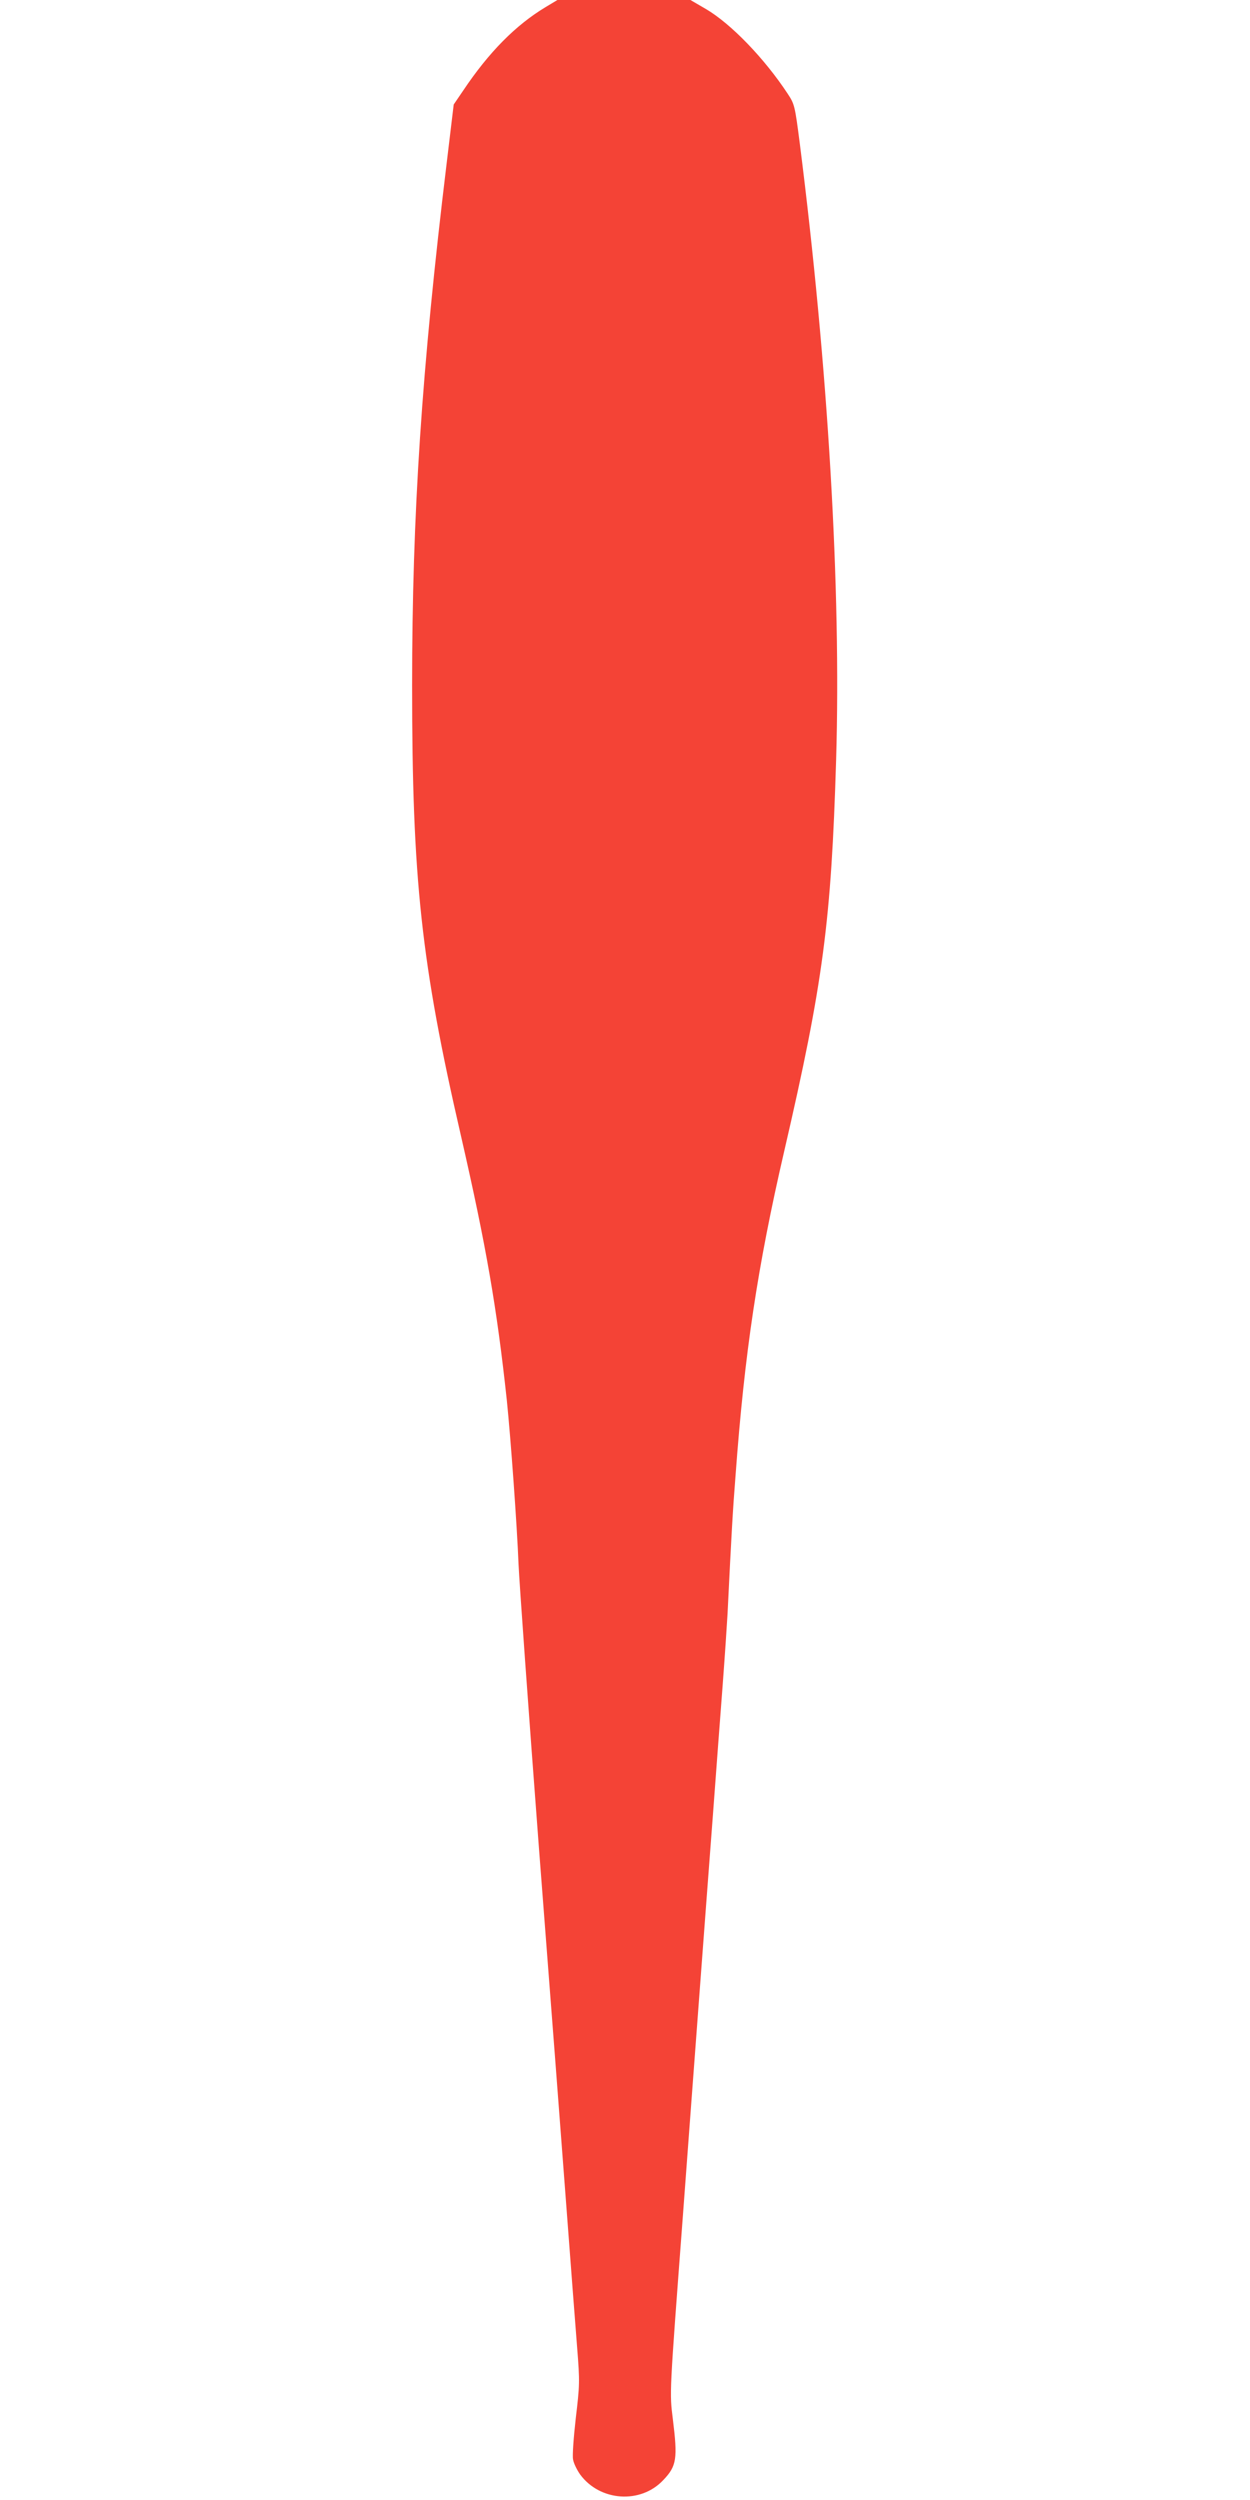
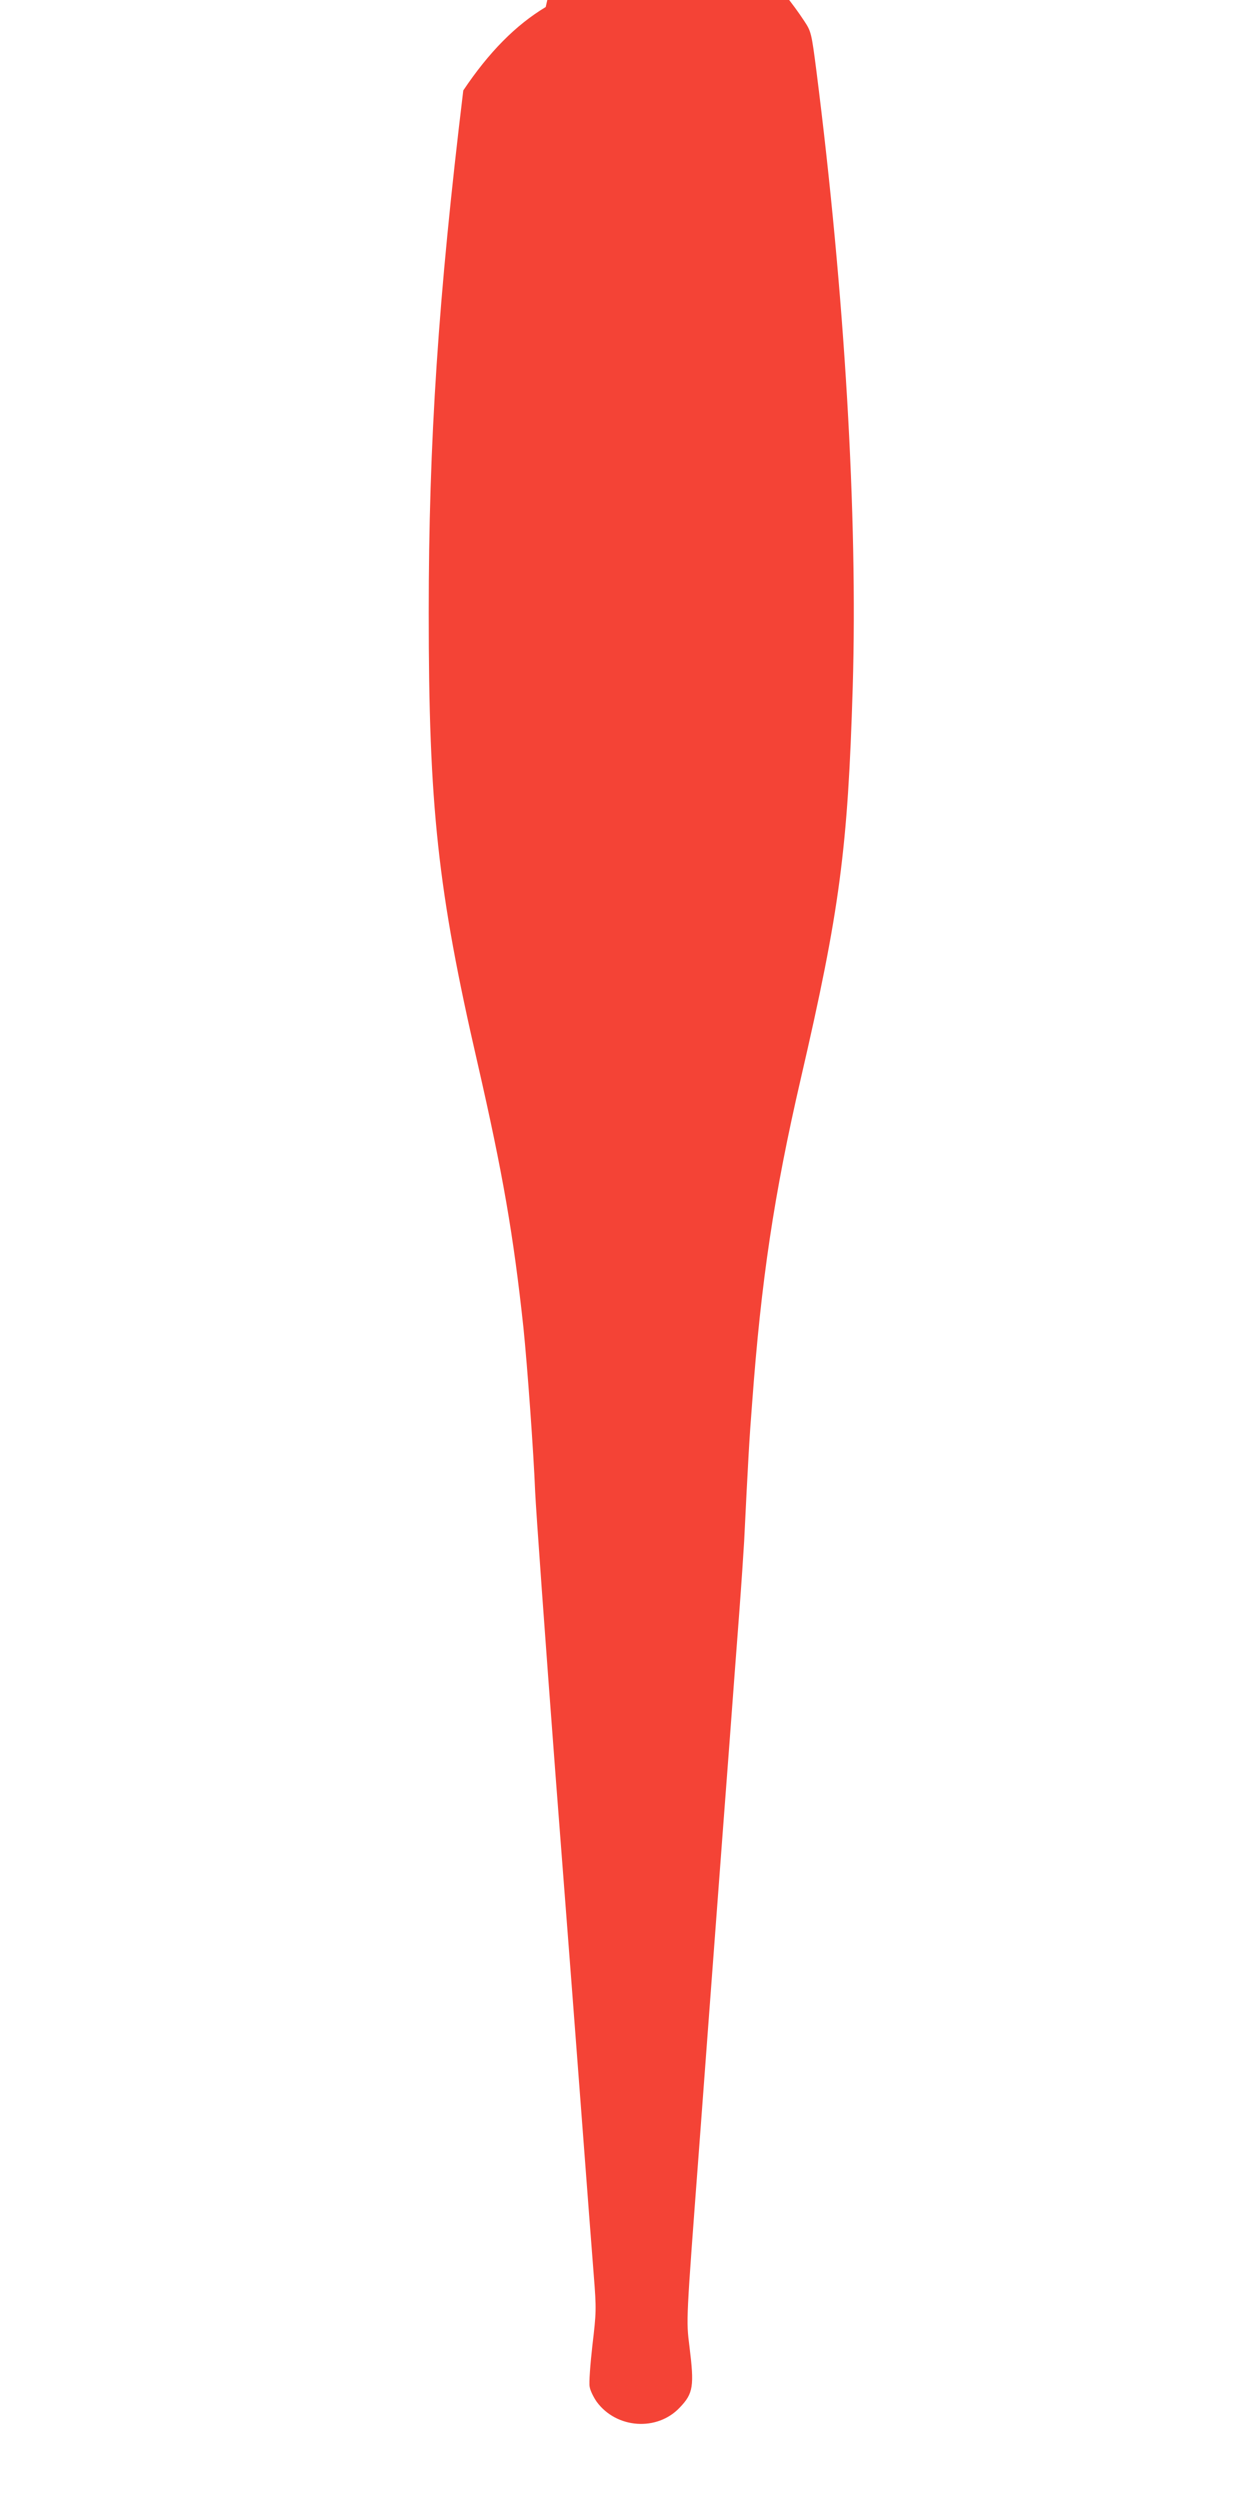
<svg xmlns="http://www.w3.org/2000/svg" version="1.0" width="640pt" height="1280pt" viewBox="0 0 640 1280" preserveAspectRatio="xMidYMid meet">
  <g transform="translate(0,1280) scale(0.1,-0.1)" fill="#f44336" stroke="none">
-     <path d="M2794 12764 c-153 -92 -290 -230 -422 -427 l-49 -72 -36 -300 c-128 -1057 -177 -1798 -177 -2675 0 -991 46 -1420 250 -2305 130 -568 184 -881 235 -1355 20 -195 52 -637 60 -840 4 -91 51 -748 105 -1460 55 -712 118 -1536 140 -1830 22 -294 47 -618 55 -720 14 -176 13 -192 -7 -361 -11 -97 -18 -192 -14 -211 3 -20 20 -54 36 -77 101 -138 310 -153 426 -29 69 72 74 110 49 312 -17 137 -18 120 50 1022 25 335 63 848 85 1139 22 292 53 710 70 930 16 220 39 520 50 666 11 147 22 311 25 365 20 409 27 533 41 709 46 626 112 1068 249 1660 200 864 241 1178 266 2005 26 877 -41 2013 -186 3155 -25 194 -27 202 -62 255 -119 181 -291 359 -419 434 l-79 46 -340 0 -341 0 -60 -36z" />
+     <path d="M2794 12764 c-153 -92 -290 -230 -422 -427 c-128 -1057 -177 -1798 -177 -2675 0 -991 46 -1420 250 -2305 130 -568 184 -881 235 -1355 20 -195 52 -637 60 -840 4 -91 51 -748 105 -1460 55 -712 118 -1536 140 -1830 22 -294 47 -618 55 -720 14 -176 13 -192 -7 -361 -11 -97 -18 -192 -14 -211 3 -20 20 -54 36 -77 101 -138 310 -153 426 -29 69 72 74 110 49 312 -17 137 -18 120 50 1022 25 335 63 848 85 1139 22 292 53 710 70 930 16 220 39 520 50 666 11 147 22 311 25 365 20 409 27 533 41 709 46 626 112 1068 249 1660 200 864 241 1178 266 2005 26 877 -41 2013 -186 3155 -25 194 -27 202 -62 255 -119 181 -291 359 -419 434 l-79 46 -340 0 -341 0 -60 -36z" />
  </g>
</svg>